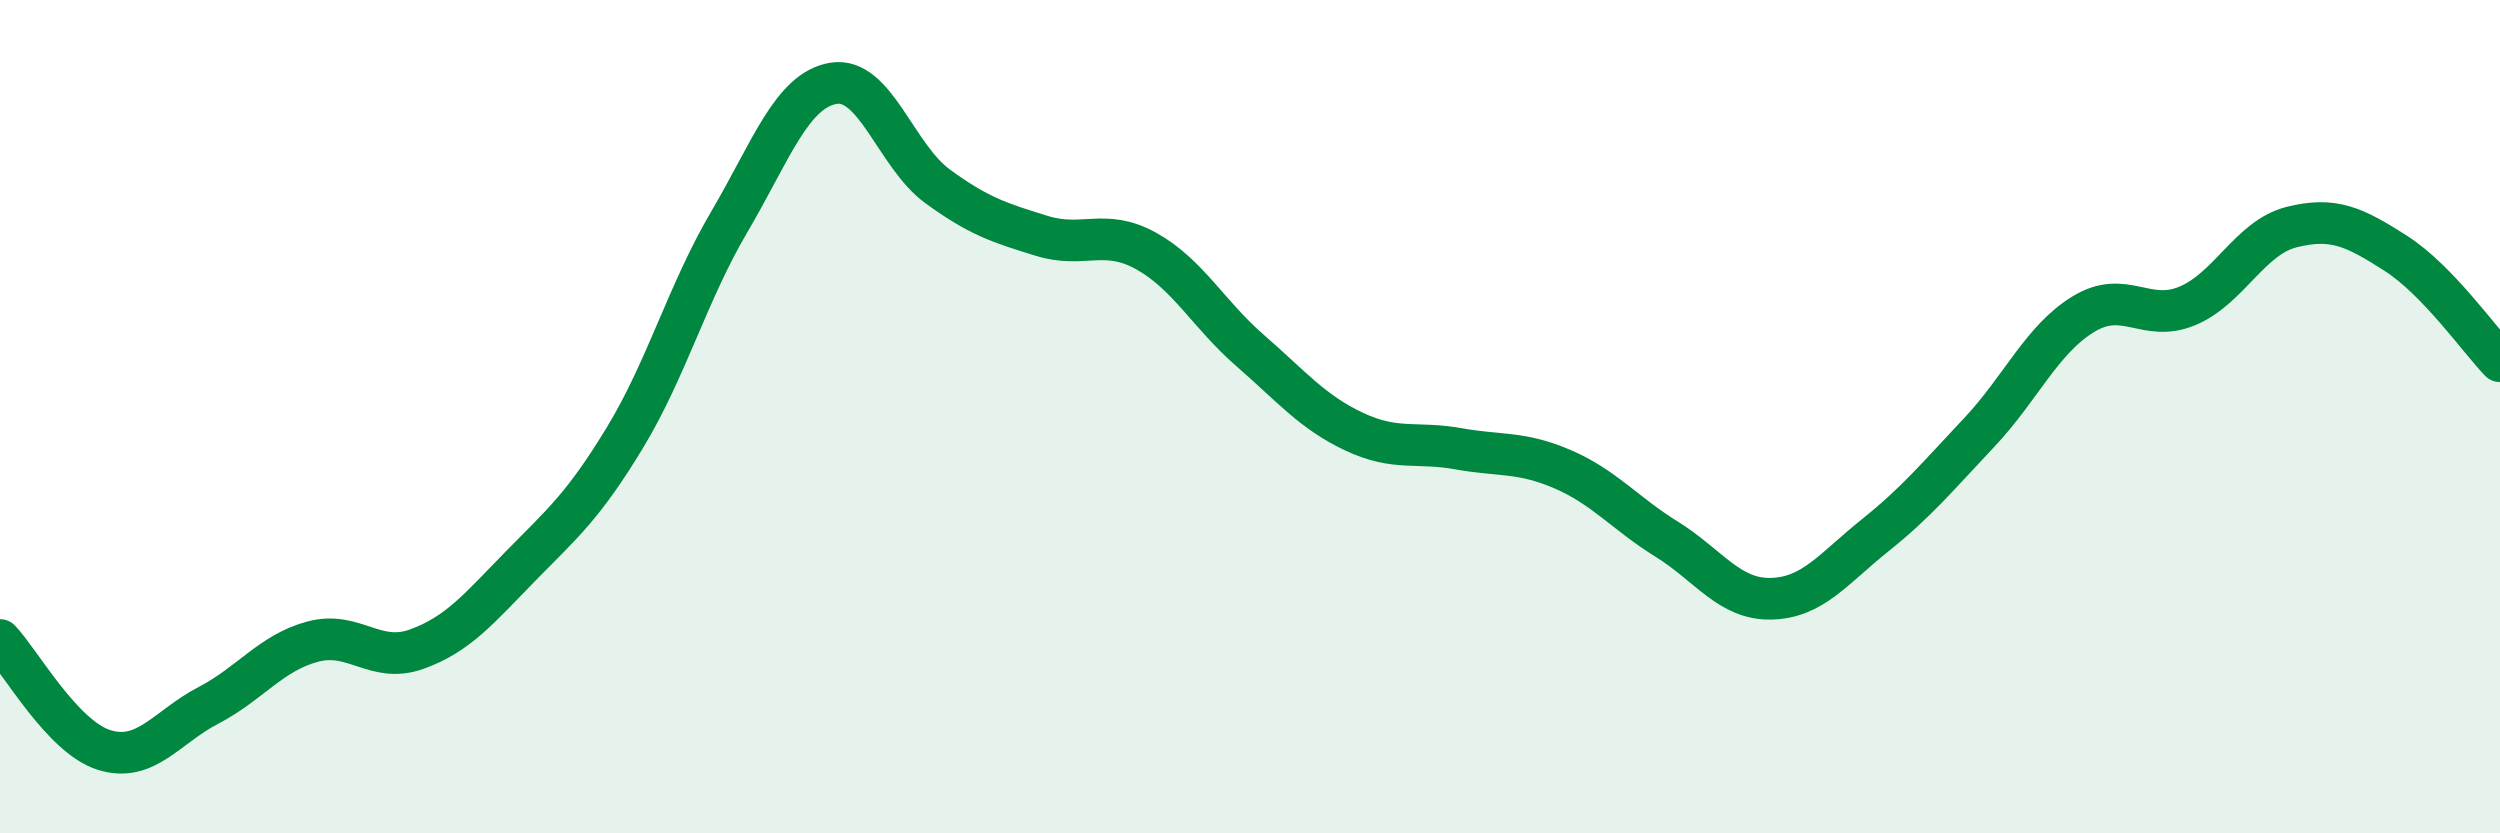
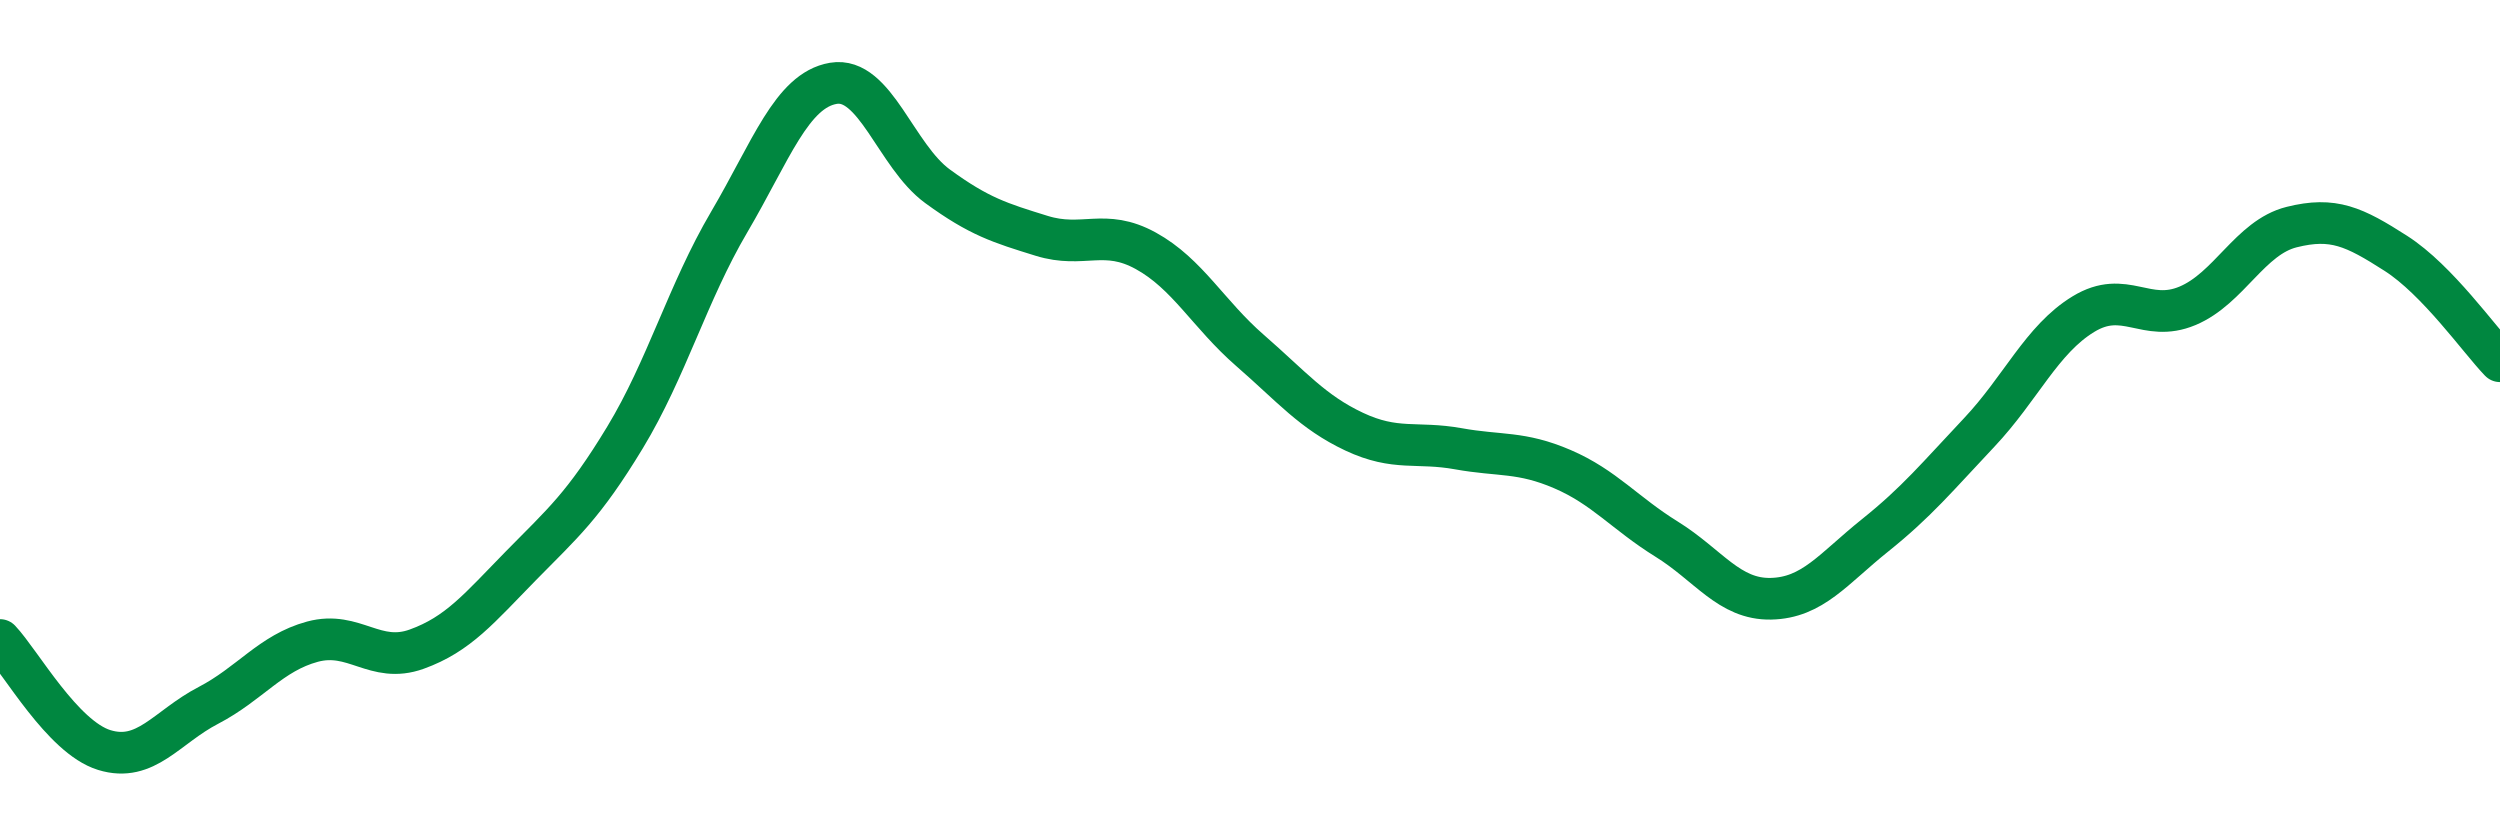
<svg xmlns="http://www.w3.org/2000/svg" width="60" height="20" viewBox="0 0 60 20">
-   <path d="M 0,15.36 C 0.5,15.89 1.5,17.69 2.5,18 C 3.5,18.31 4,17.45 5,16.93 C 6,16.41 6.5,15.67 7.5,15.4 C 8.5,15.13 9,15.94 10,15.58 C 11,15.22 11.5,14.6 12.5,13.58 C 13.5,12.56 14,12.15 15,10.5 C 16,8.85 16.5,7.03 17.5,5.33 C 18.5,3.63 19,2.17 20,2 C 21,1.83 21.5,3.74 22.5,4.47 C 23.5,5.2 24,5.35 25,5.66 C 26,5.97 26.5,5.47 27.5,6.02 C 28.5,6.57 29,7.54 30,8.41 C 31,9.28 31.5,9.89 32.5,10.36 C 33.5,10.83 34,10.59 35,10.77 C 36,10.95 36.5,10.83 37.5,11.26 C 38.5,11.69 39,12.32 40,12.94 C 41,13.56 41.5,14.39 42.5,14.37 C 43.5,14.35 44,13.65 45,12.85 C 46,12.05 46.5,11.44 47.5,10.38 C 48.5,9.32 49,8.15 50,7.54 C 51,6.93 51.5,7.76 52.5,7.34 C 53.5,6.92 54,5.7 55,5.45 C 56,5.2 56.5,5.44 57.5,6.08 C 58.5,6.72 59.5,8.15 60,8.67L60 20L0 20Z" fill="#008740" opacity="0.1" stroke-linecap="round" stroke-linejoin="round" />
  <path d="M 0,15.36 C 0.5,15.89 1.5,17.69 2.5,18 C 3.5,18.31 4,17.45 5,16.93 C 6,16.41 6.5,15.67 7.5,15.4 C 8.5,15.13 9,15.94 10,15.58 C 11,15.22 11.5,14.6 12.5,13.58 C 13.5,12.56 14,12.15 15,10.5 C 16,8.85 16.5,7.03 17.5,5.33 C 18.5,3.63 19,2.17 20,2 C 21,1.83 21.5,3.74 22.5,4.47 C 23.5,5.2 24,5.35 25,5.66 C 26,5.97 26.5,5.47 27.5,6.02 C 28.5,6.57 29,7.54 30,8.41 C 31,9.28 31.5,9.89 32.5,10.36 C 33.5,10.83 34,10.59 35,10.77 C 36,10.95 36.5,10.83 37.5,11.26 C 38.5,11.69 39,12.32 40,12.94 C 41,13.56 41.5,14.39 42.5,14.37 C 43.5,14.35 44,13.65 45,12.85 C 46,12.05 46.5,11.44 47.5,10.38 C 48.5,9.32 49,8.15 50,7.54 C 51,6.93 51.5,7.76 52.5,7.34 C 53.5,6.92 54,5.7 55,5.45 C 56,5.2 56.5,5.44 57.5,6.08 C 58.5,6.72 59.5,8.15 60,8.67" stroke="#008740" stroke-width="1" fill="none" stroke-linecap="round" stroke-linejoin="round" />
</svg>